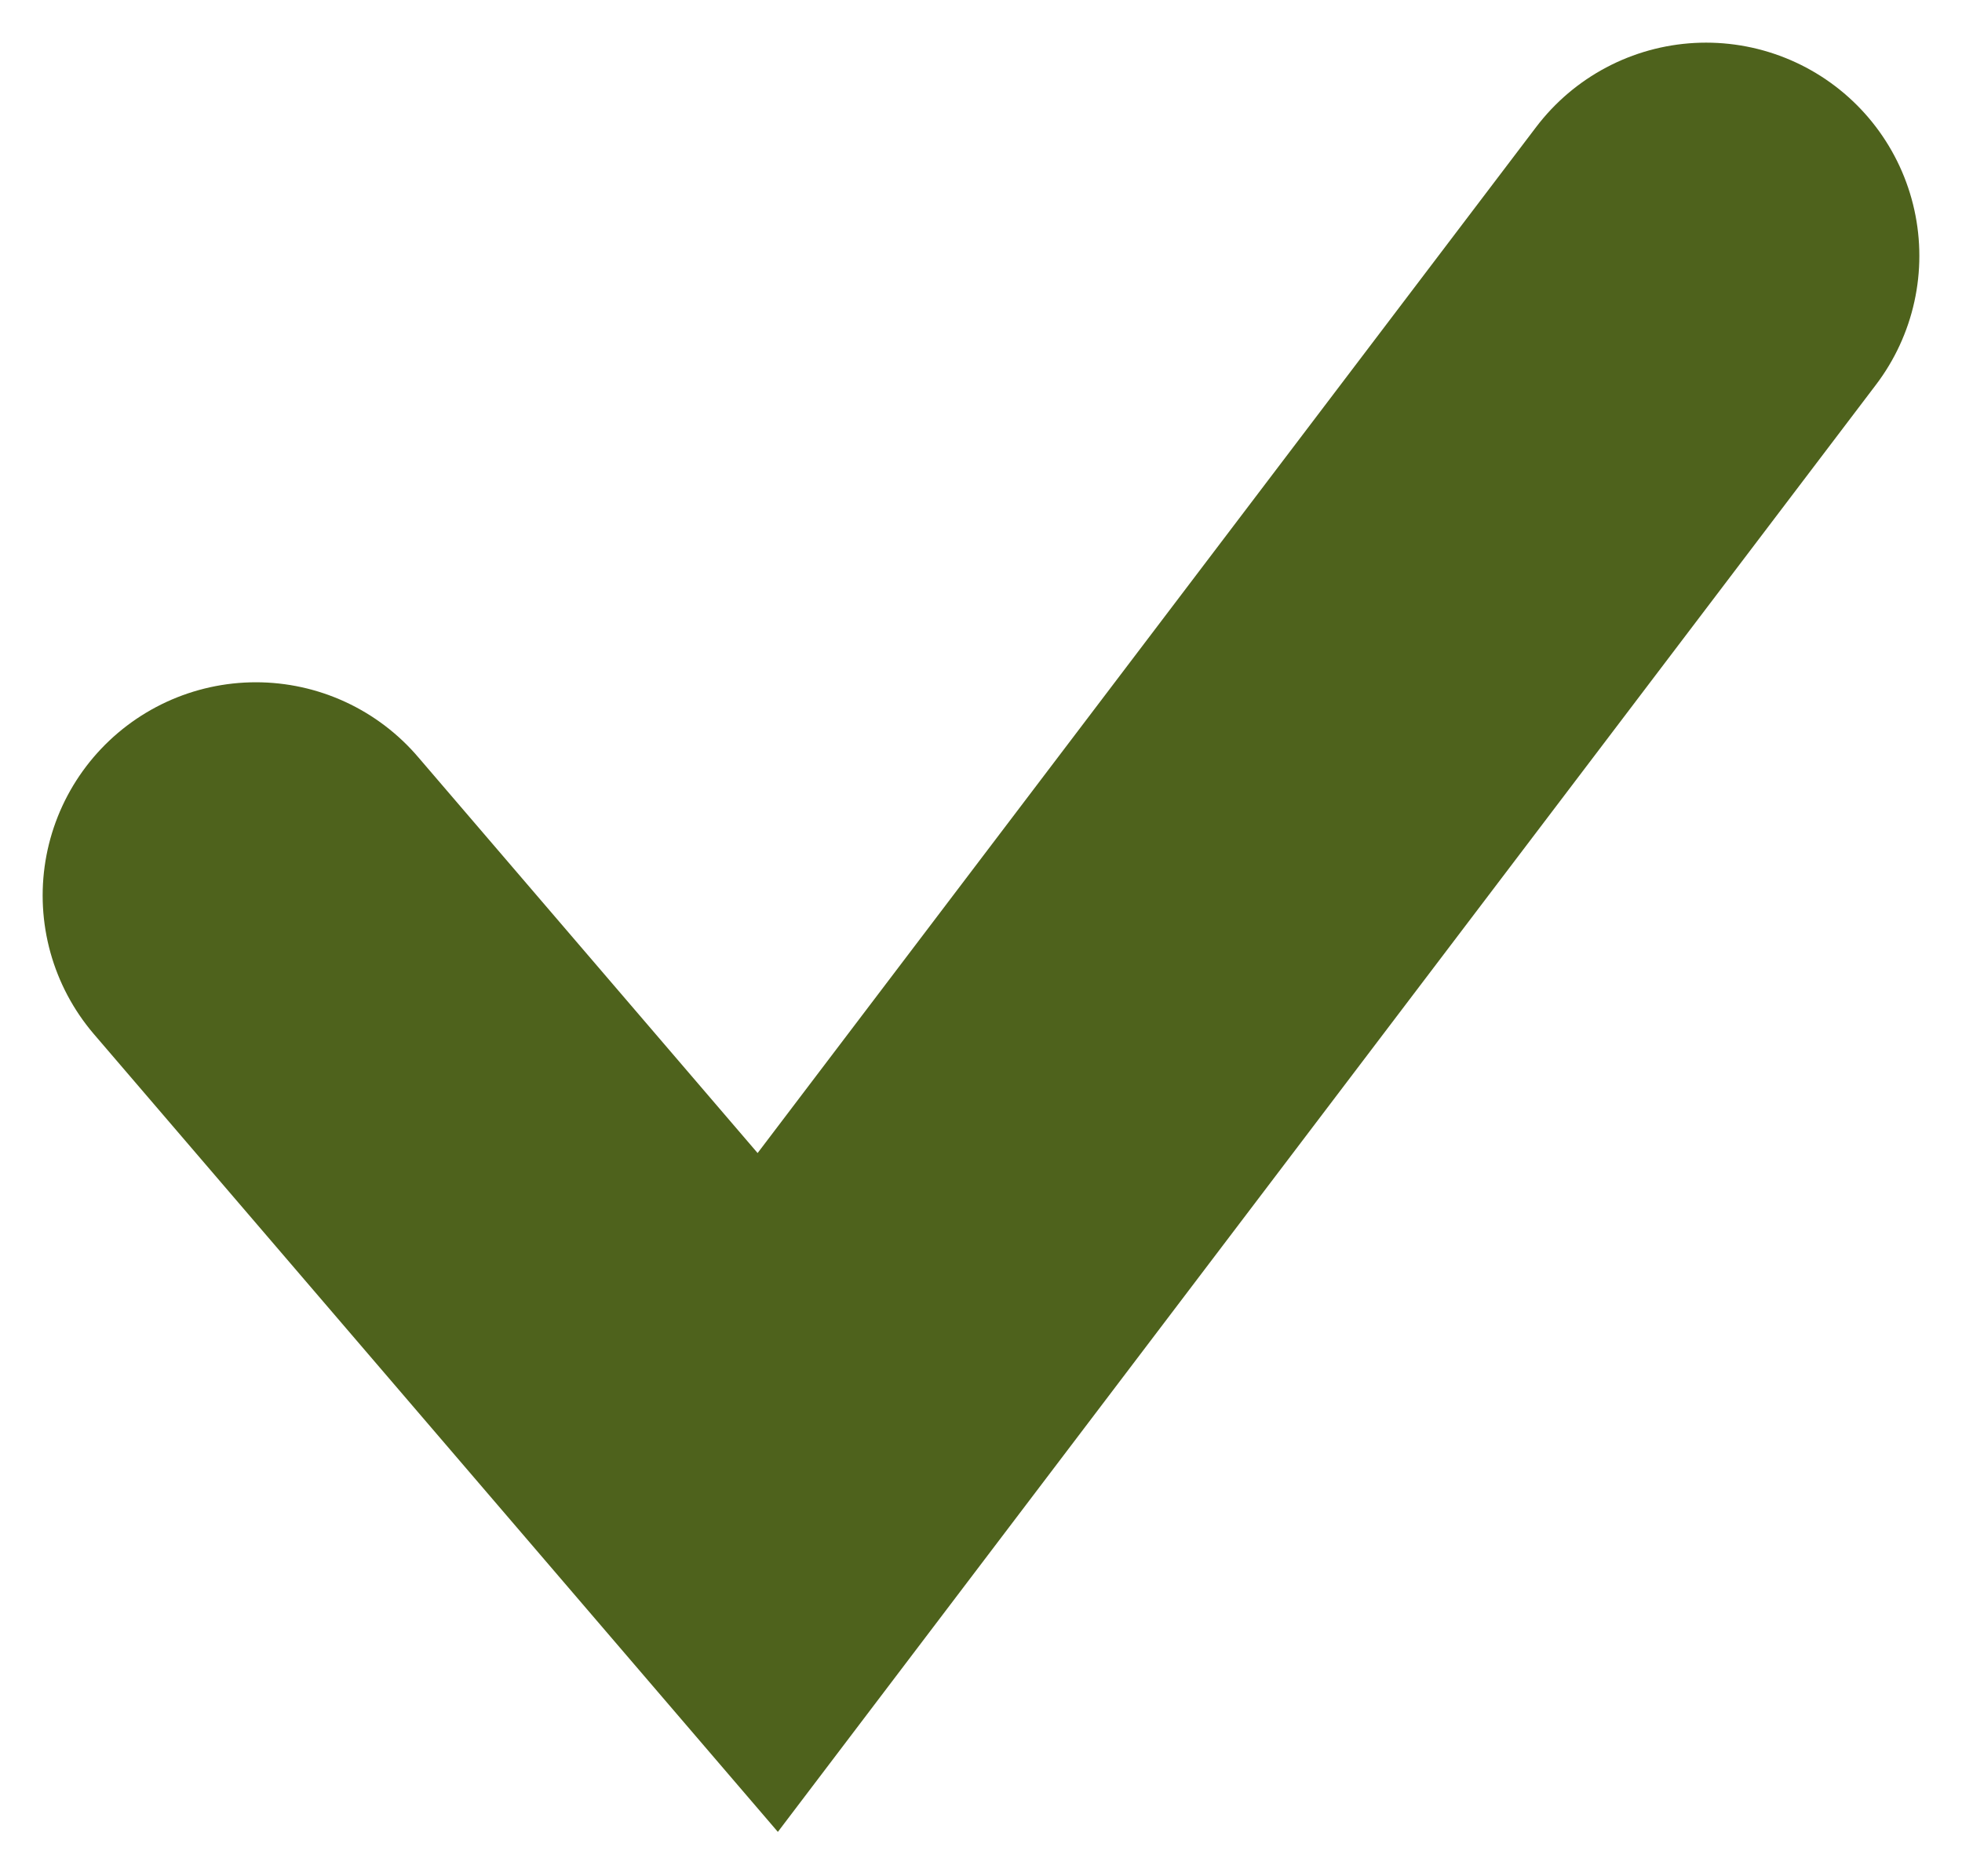
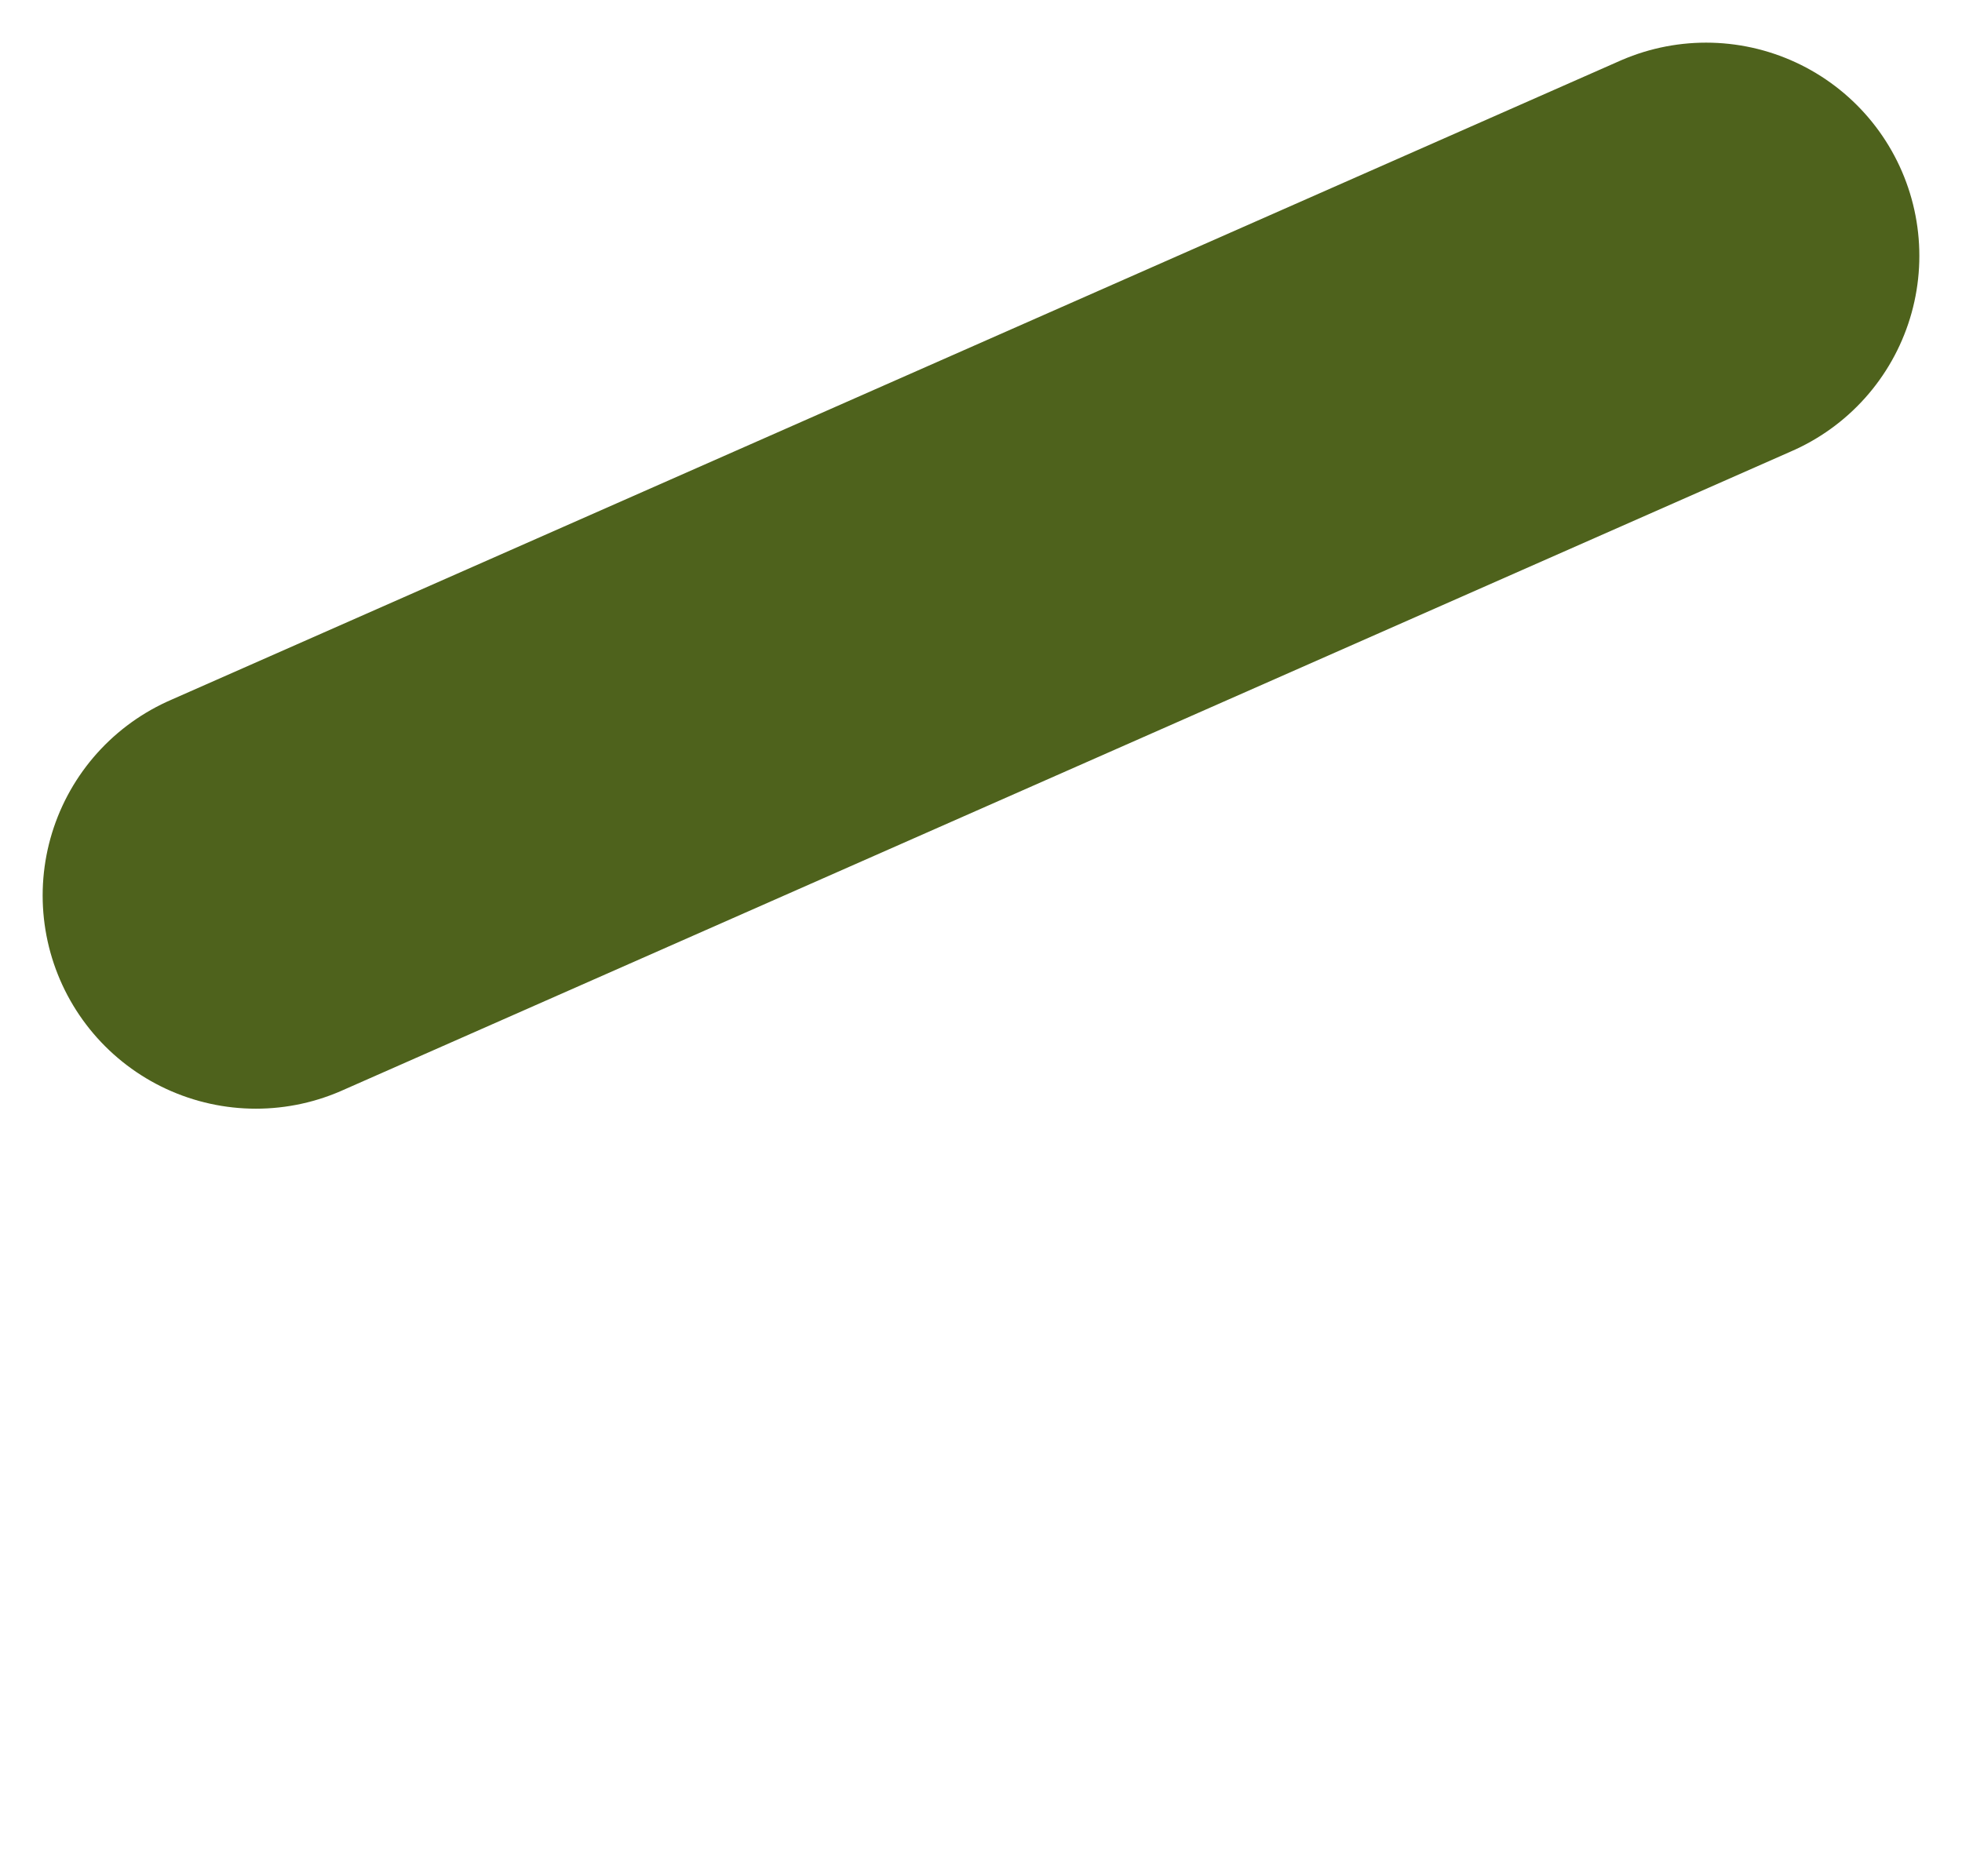
<svg xmlns="http://www.w3.org/2000/svg" width="23" height="22" viewBox="0 0 23 22" fill="none">
-   <path d="M3 10.5L9 17.5L20 3" stroke="#4E621C" stroke-width="5" stroke-linecap="round" />
+   <path d="M3 10.5L20 3" stroke="#4E621C" stroke-width="5" stroke-linecap="round" />
</svg>